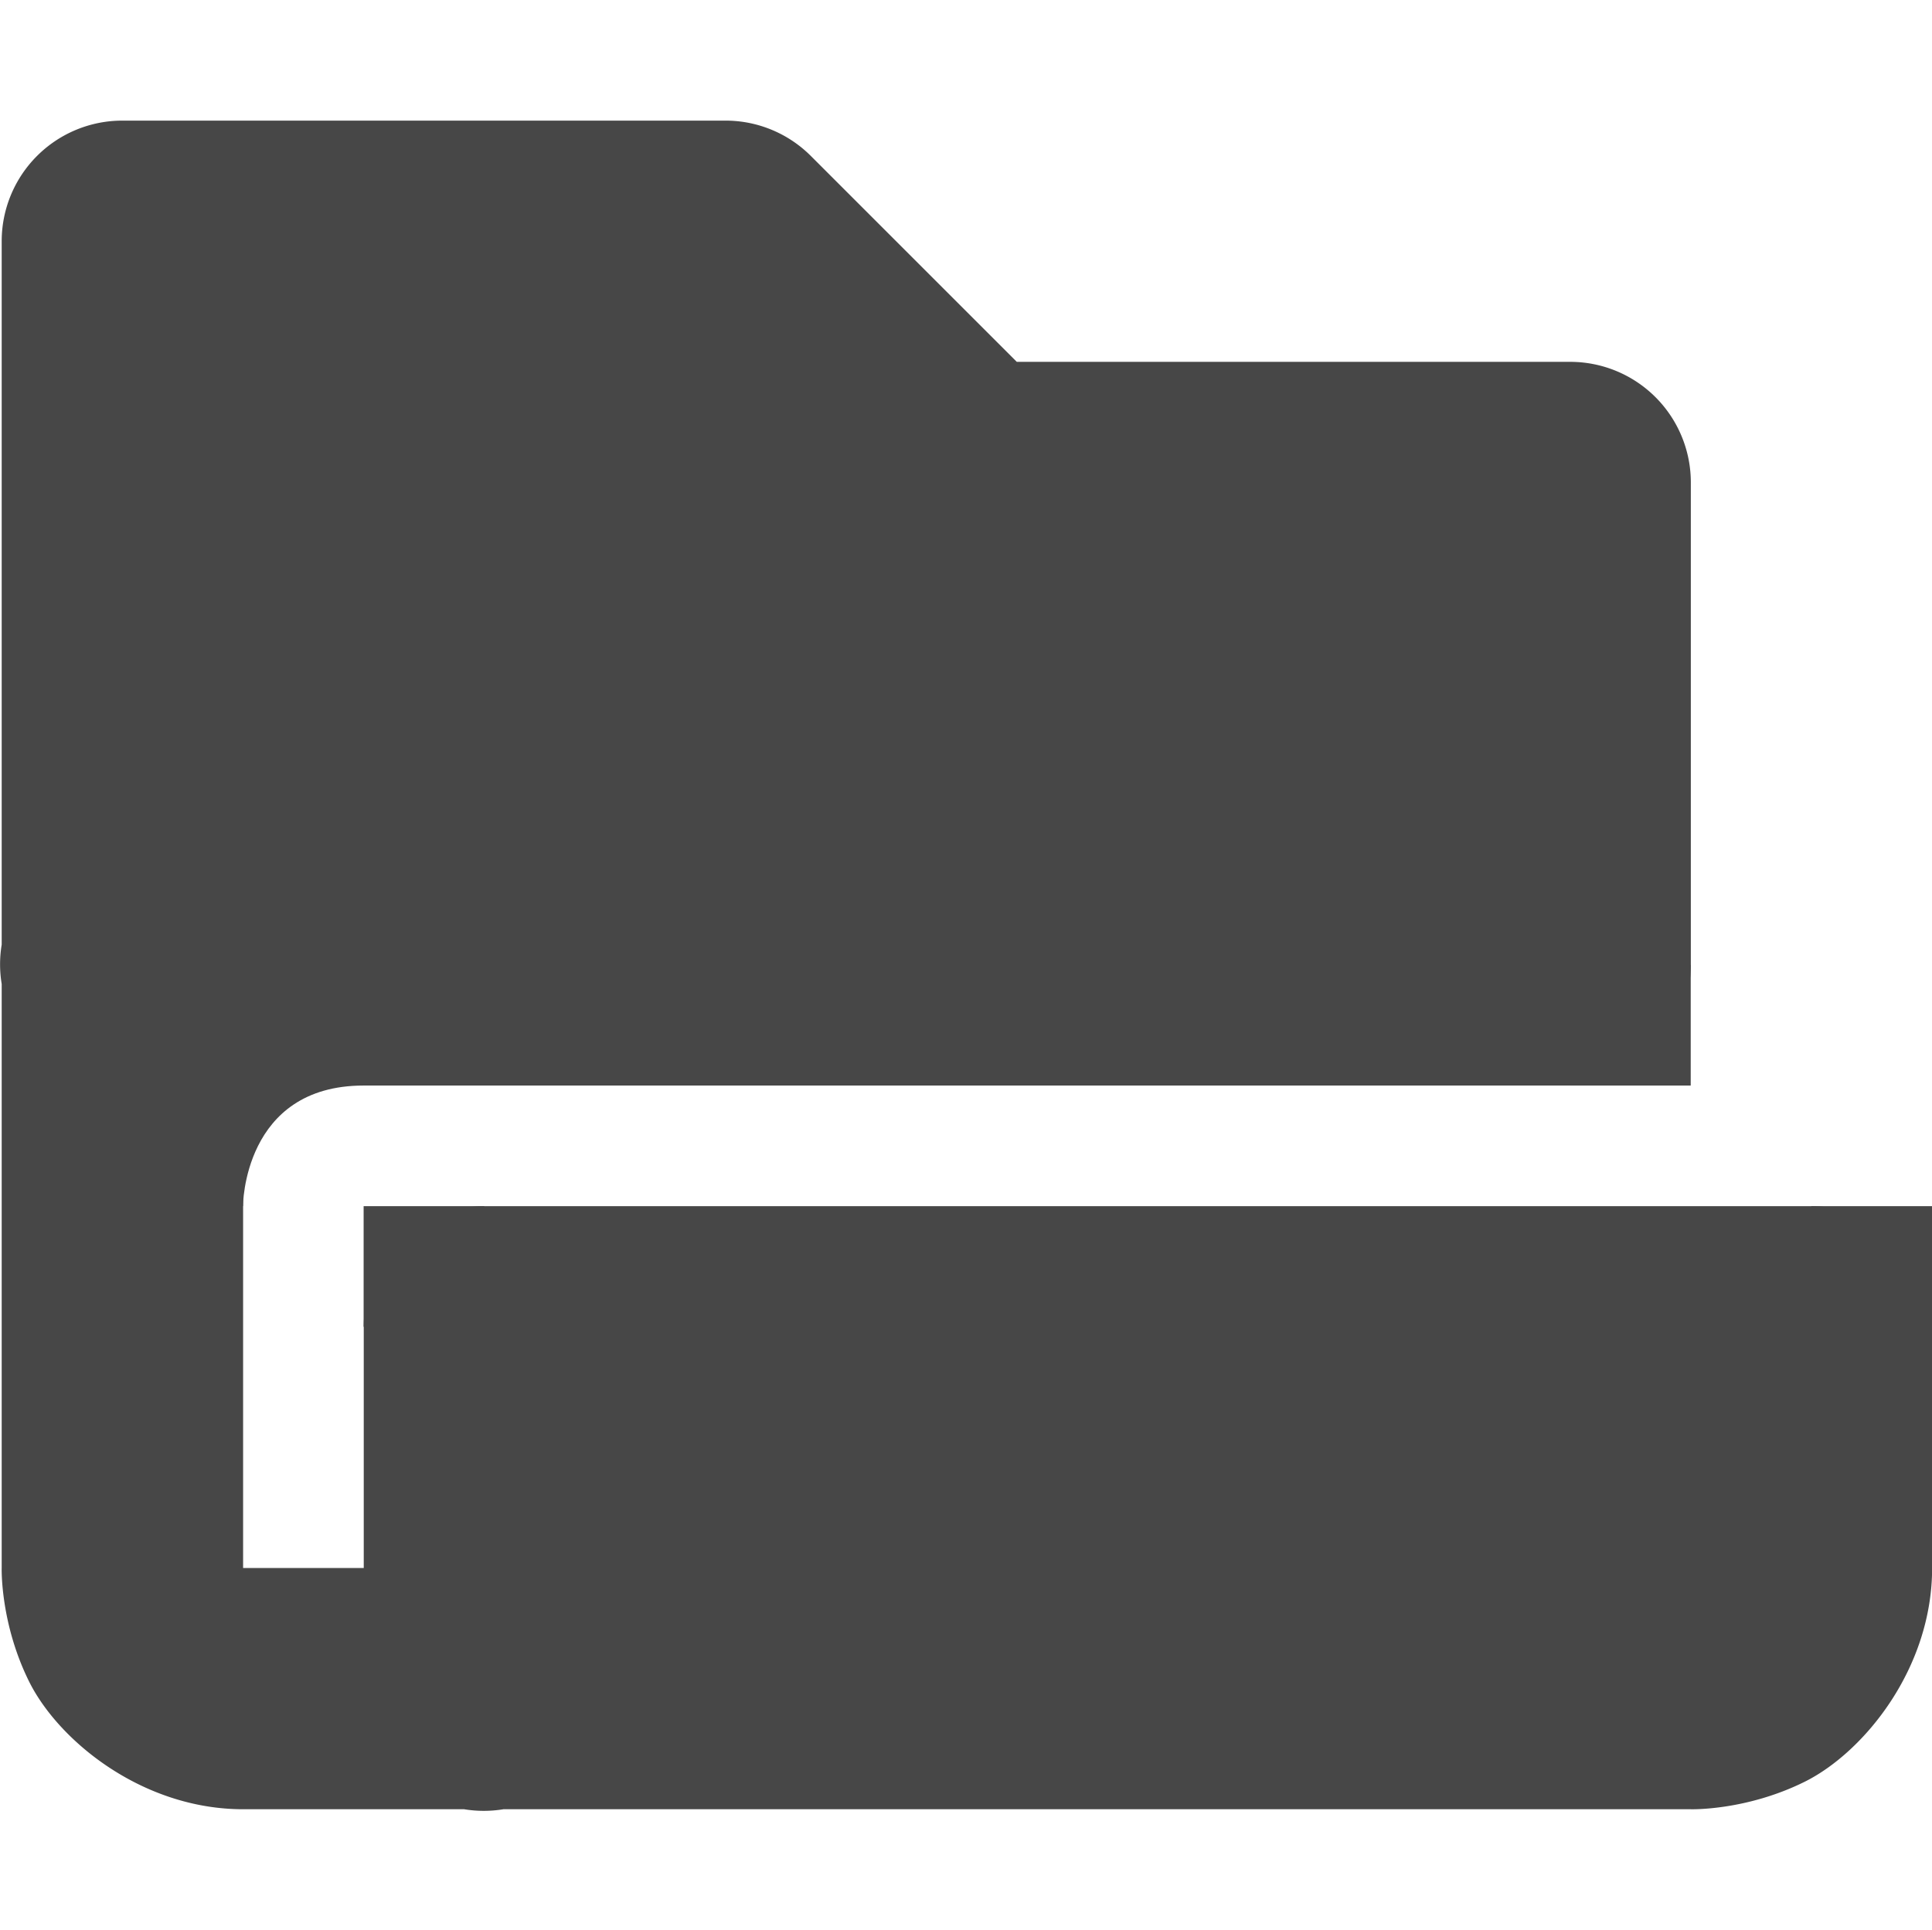
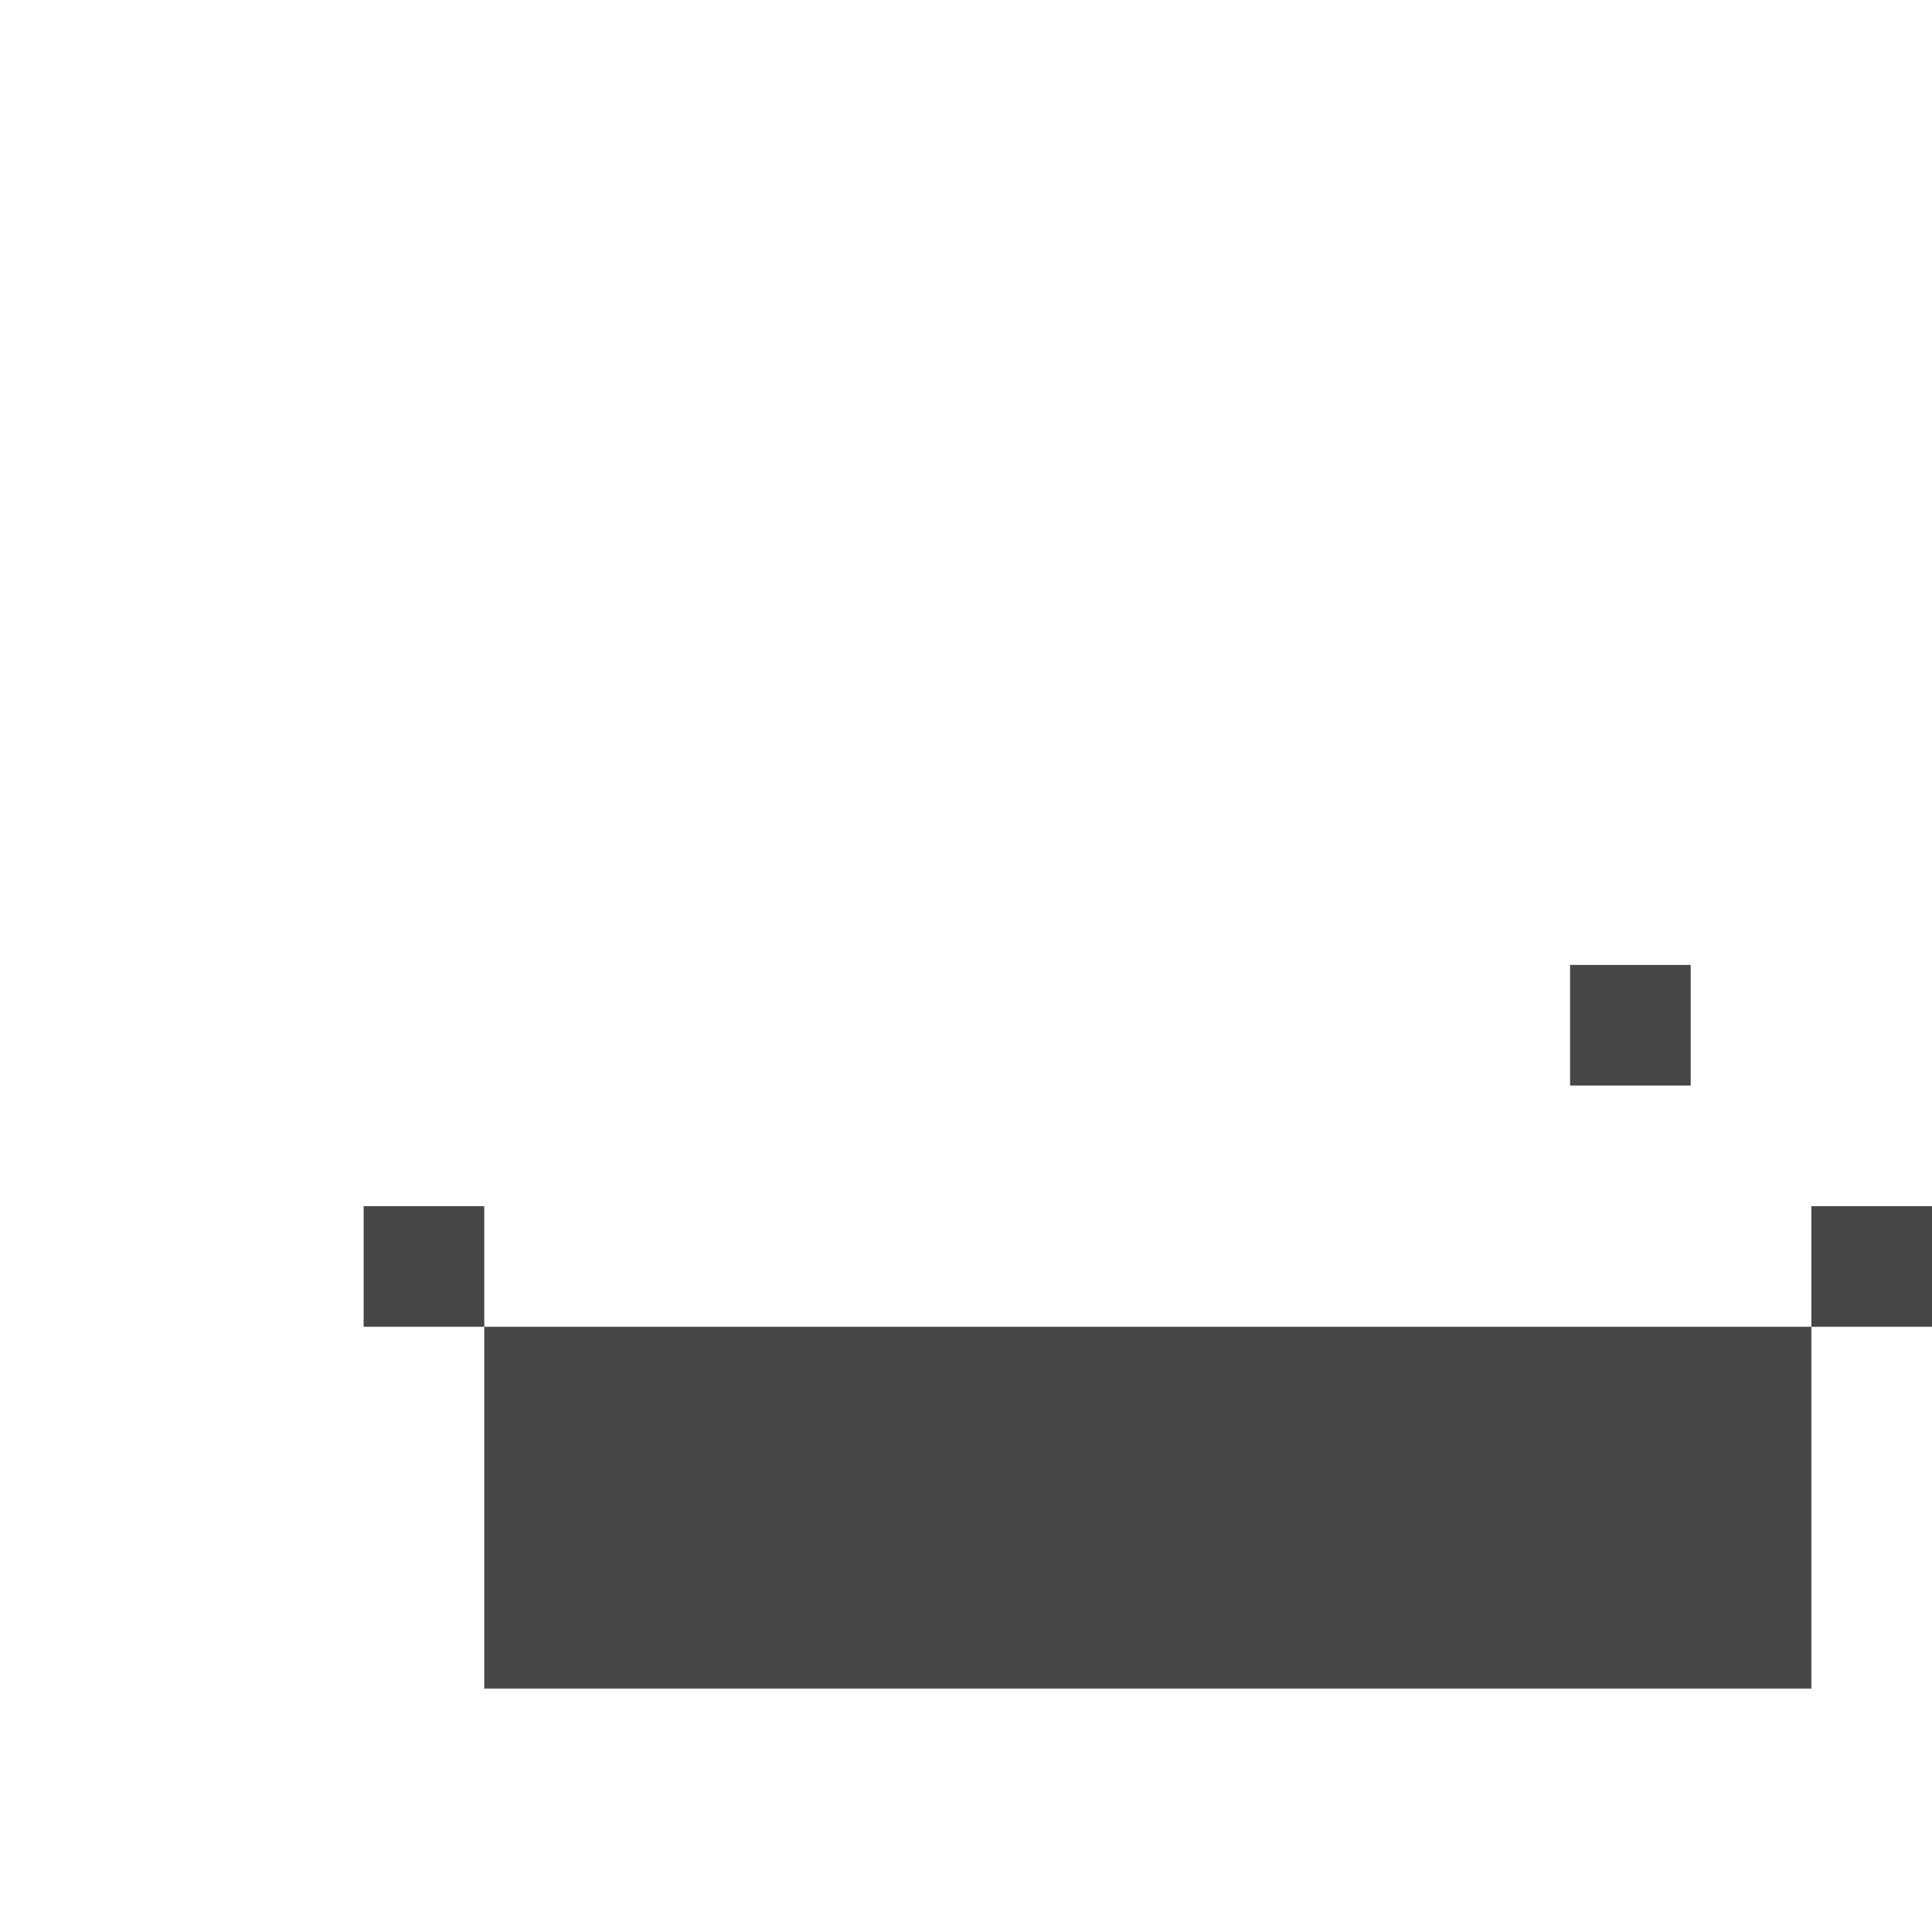
<svg xmlns="http://www.w3.org/2000/svg" width="16.014" height="16">
  <g fill="#474747">
-     <path d="M1.014 1a1 1 0 00-1 1v5.832a1 1 0 000 .326V13s-.014.459.23.947C.49 14.436 1.182 15 2.015 15h1.832a1 1 0 00.326 0h9.842s.459.014.948-.23c.488-.245 1.052-.937 1.052-1.77v-2a1 1 0 00-1-1h-11a1 1 0 00-1 1v2h-1V9h11a1 1 0 001-1V4a1 1 0 00-1-1H8.428L6.721 1.293A1 1 0 006.014 1zm1 2H5.6l1.707 1.707A1 1 0 008.014 5h4v2h-10zm3 9h9v1h-9z" style="line-height:normal;font-variant-ligatures:normal;font-variant-position:normal;font-variant-caps:normal;font-variant-numeric:normal;font-variant-alternates:normal;font-feature-settings:normal;text-indent:0;text-align:start;text-decoration-line:none;text-decoration-style:solid;text-decoration-color:#000;text-transform:none;text-orientation:mixed;shape-padding:0;isolation:auto;mix-blend-mode:normal" color="#000" font-weight="400" font-family="sans-serif" overflow="visible" fill-rule="evenodd" />
-     <path d="M1.014 10h1s0-1 1-1l10-1V4h-5l-2-2h-5z" fill-rule="evenodd" />
    <path d="M4.014 11h11v3h-11zm9-3h1v1h-1zm2 2h1v1h-1zm-12 0h1v1h-1z" />
  </g>
</svg>